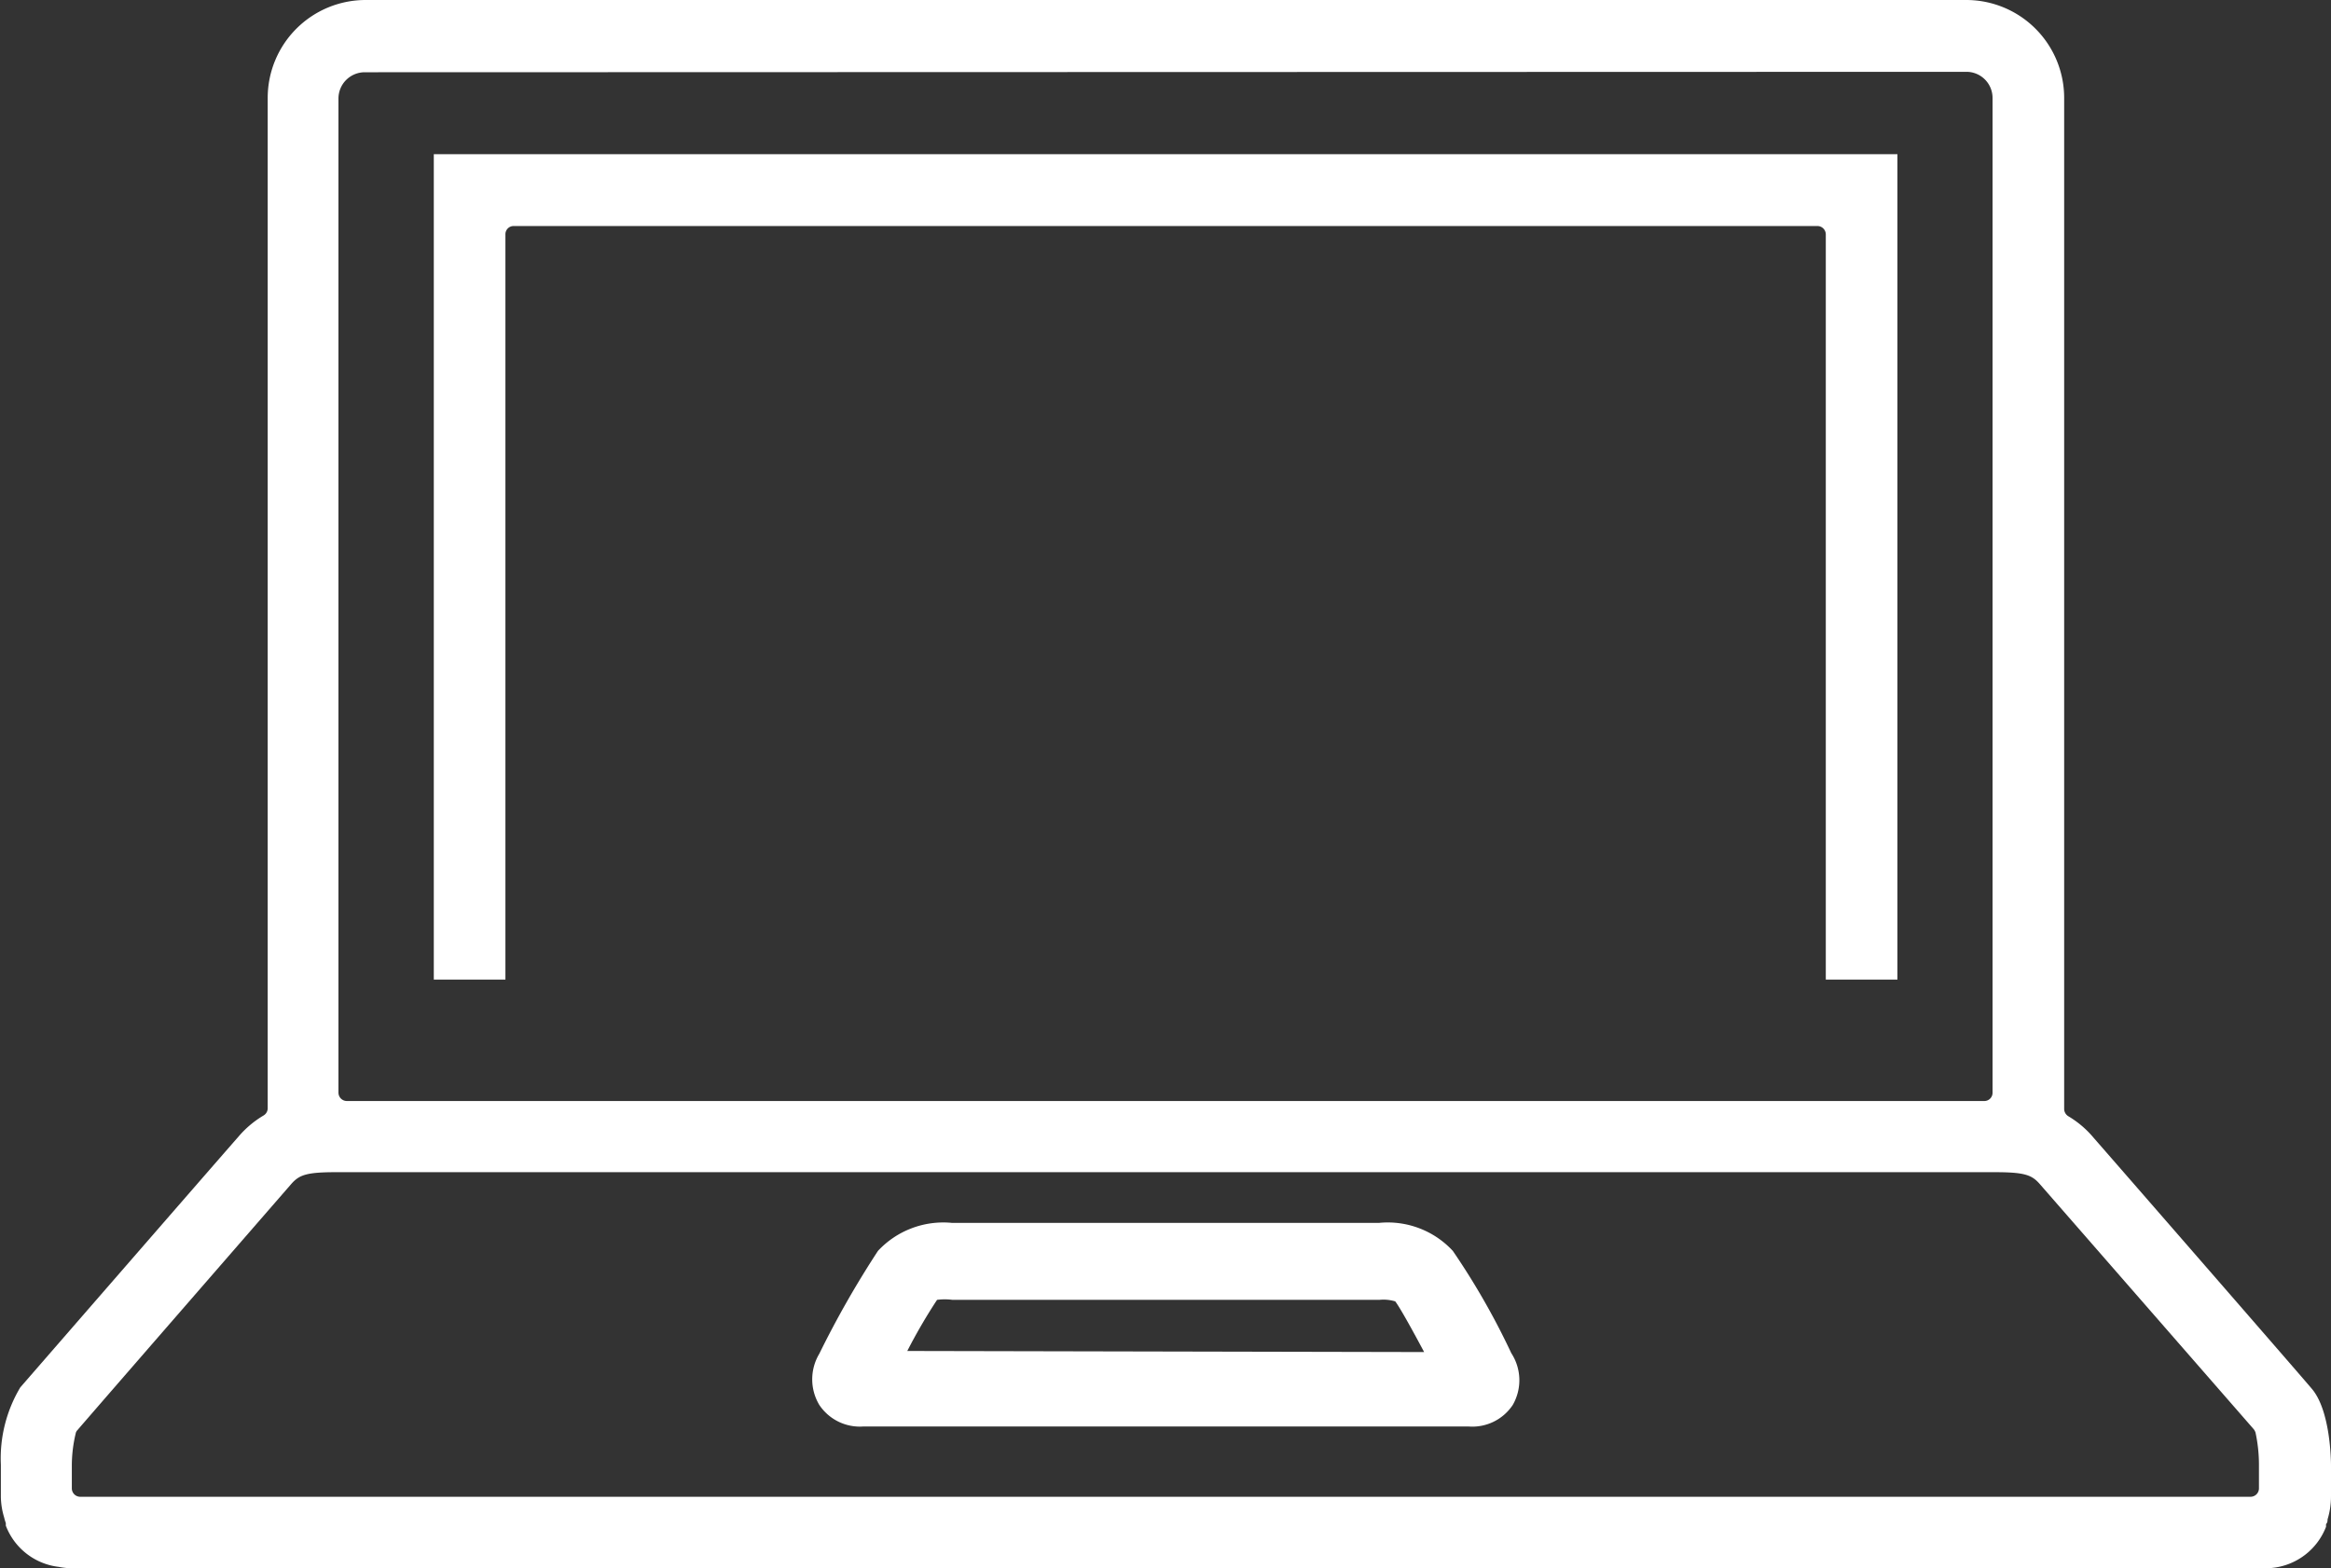
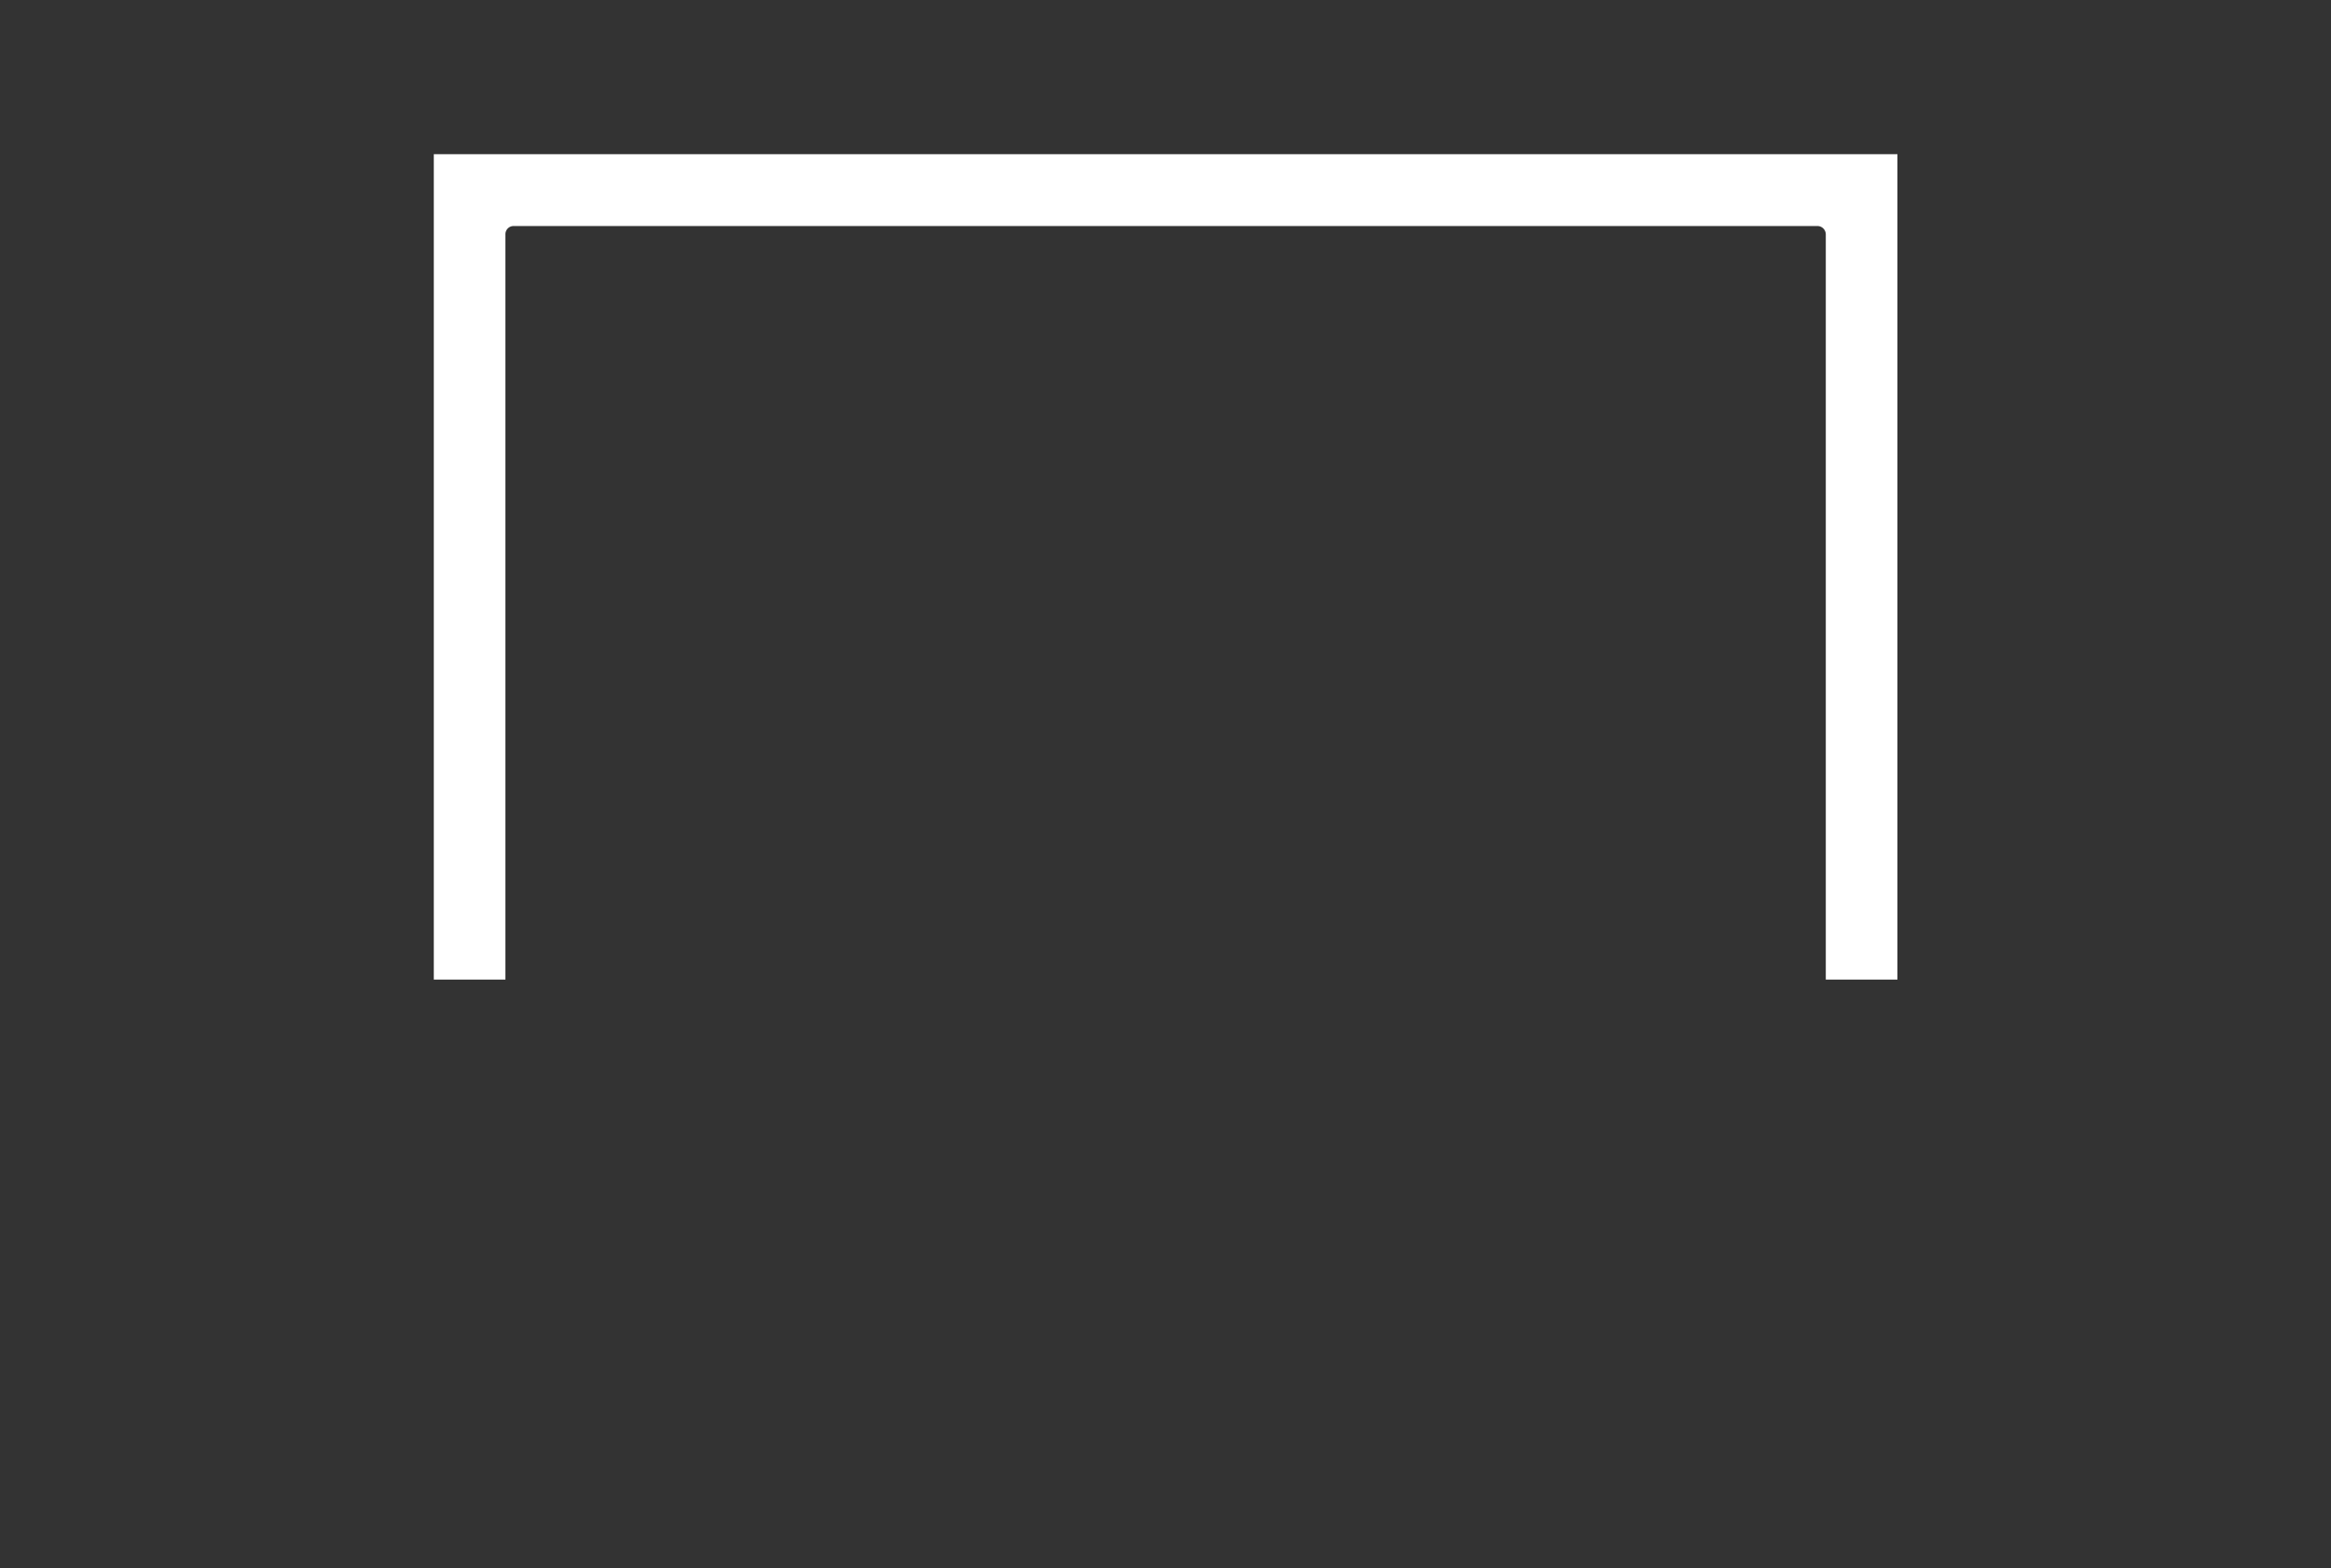
<svg xmlns="http://www.w3.org/2000/svg" id="Ebene_1" data-name="Ebene 1" viewBox="0 0 108.06 72.72">
  <rect x="0" y="0" width="108.06" height="72.72" fill="#333333" stroke="none" />
  <defs>
    <style>.cls-1{fill:#fff;}</style>
  </defs>
  <title>Notebook</title>
  <path class="cls-1" d="M85.58,63V28.45a.39.39,0,0,0-.4-.39H24.76a.38.38,0,0,0-.39.39V63H21.05V24.73H88.9V63Z" transform="translate(-0.94 -17.58)" />
-   <path class="cls-1" d="M4.4,90.3a3.78,3.78,0,0,1-.74-.07,3,3,0,0,1-2.45-1.91l0-.12a2.13,2.13,0,0,1-.08-.27,3.4,3.4,0,0,1-.15-1V85.49a6.41,6.41,0,0,1,.9-3.58c.25-.29,9.48-10.91,10.1-11.61a4.61,4.61,0,0,1,1.18-1,.39.39,0,0,0,.19-.34V22.12a4.54,4.54,0,0,1,4.54-4.54H92.1a4.54,4.54,0,0,1,4.53,4.54V69a.4.4,0,0,0,.2.34,4.57,4.57,0,0,1,1.17,1c.65.74,9.86,11.32,10.1,11.62.87,1,.9,3.32.9,3.57v1.42a3.62,3.62,0,0,1-.16,1.08c0,.07,0,.14-.07.22l0,.12a3,3,0,0,1-2.51,1.91,3.66,3.66,0,0,1-.68.06ZM16.53,71.93c-1.4,0-1.72.13-2.09.55-.92,1.06-8.81,10.13-9.91,11.41a.28.28,0,0,0-.08.15,6.43,6.43,0,0,0-.18,1.45v1.1a.39.39,0,0,0,.39.39H105.27a.39.39,0,0,0,.39-.39l0-1.09A7.08,7.08,0,0,0,105.5,84a.53.53,0,0,0-.08-.15L95.5,72.48c-.37-.42-.69-.55-2.09-.55Zm1.32-51a1.22,1.22,0,0,0-1.22,1.21v46.1a.39.39,0,0,0,.39.39h75.9a.38.38,0,0,0,.39-.39V22.12a1.21,1.21,0,0,0-1.21-1.21Z" transform="translate(-0.94 -17.58)" />
-   <path class="cls-1" d="M68.29,75.58a4.11,4.11,0,0,0-3.41-1.3H45.06a4.14,4.14,0,0,0-3.42,1.3,44.69,44.69,0,0,0-2.72,4.77,2.31,2.31,0,0,0,0,2.37,2.26,2.26,0,0,0,2.06,1H69a2.25,2.25,0,0,0,2.07-1A2.3,2.3,0,0,0,71,80.32,33.8,33.8,0,0,0,68.29,75.58ZM43,80.22a25.39,25.39,0,0,1,1.38-2.37,2.68,2.68,0,0,1,.72,0H64.88a1.89,1.89,0,0,1,.74.07c.17.22.62,1,1.34,2.35Z" transform="translate(-0.94 -17.58)" />
</svg>